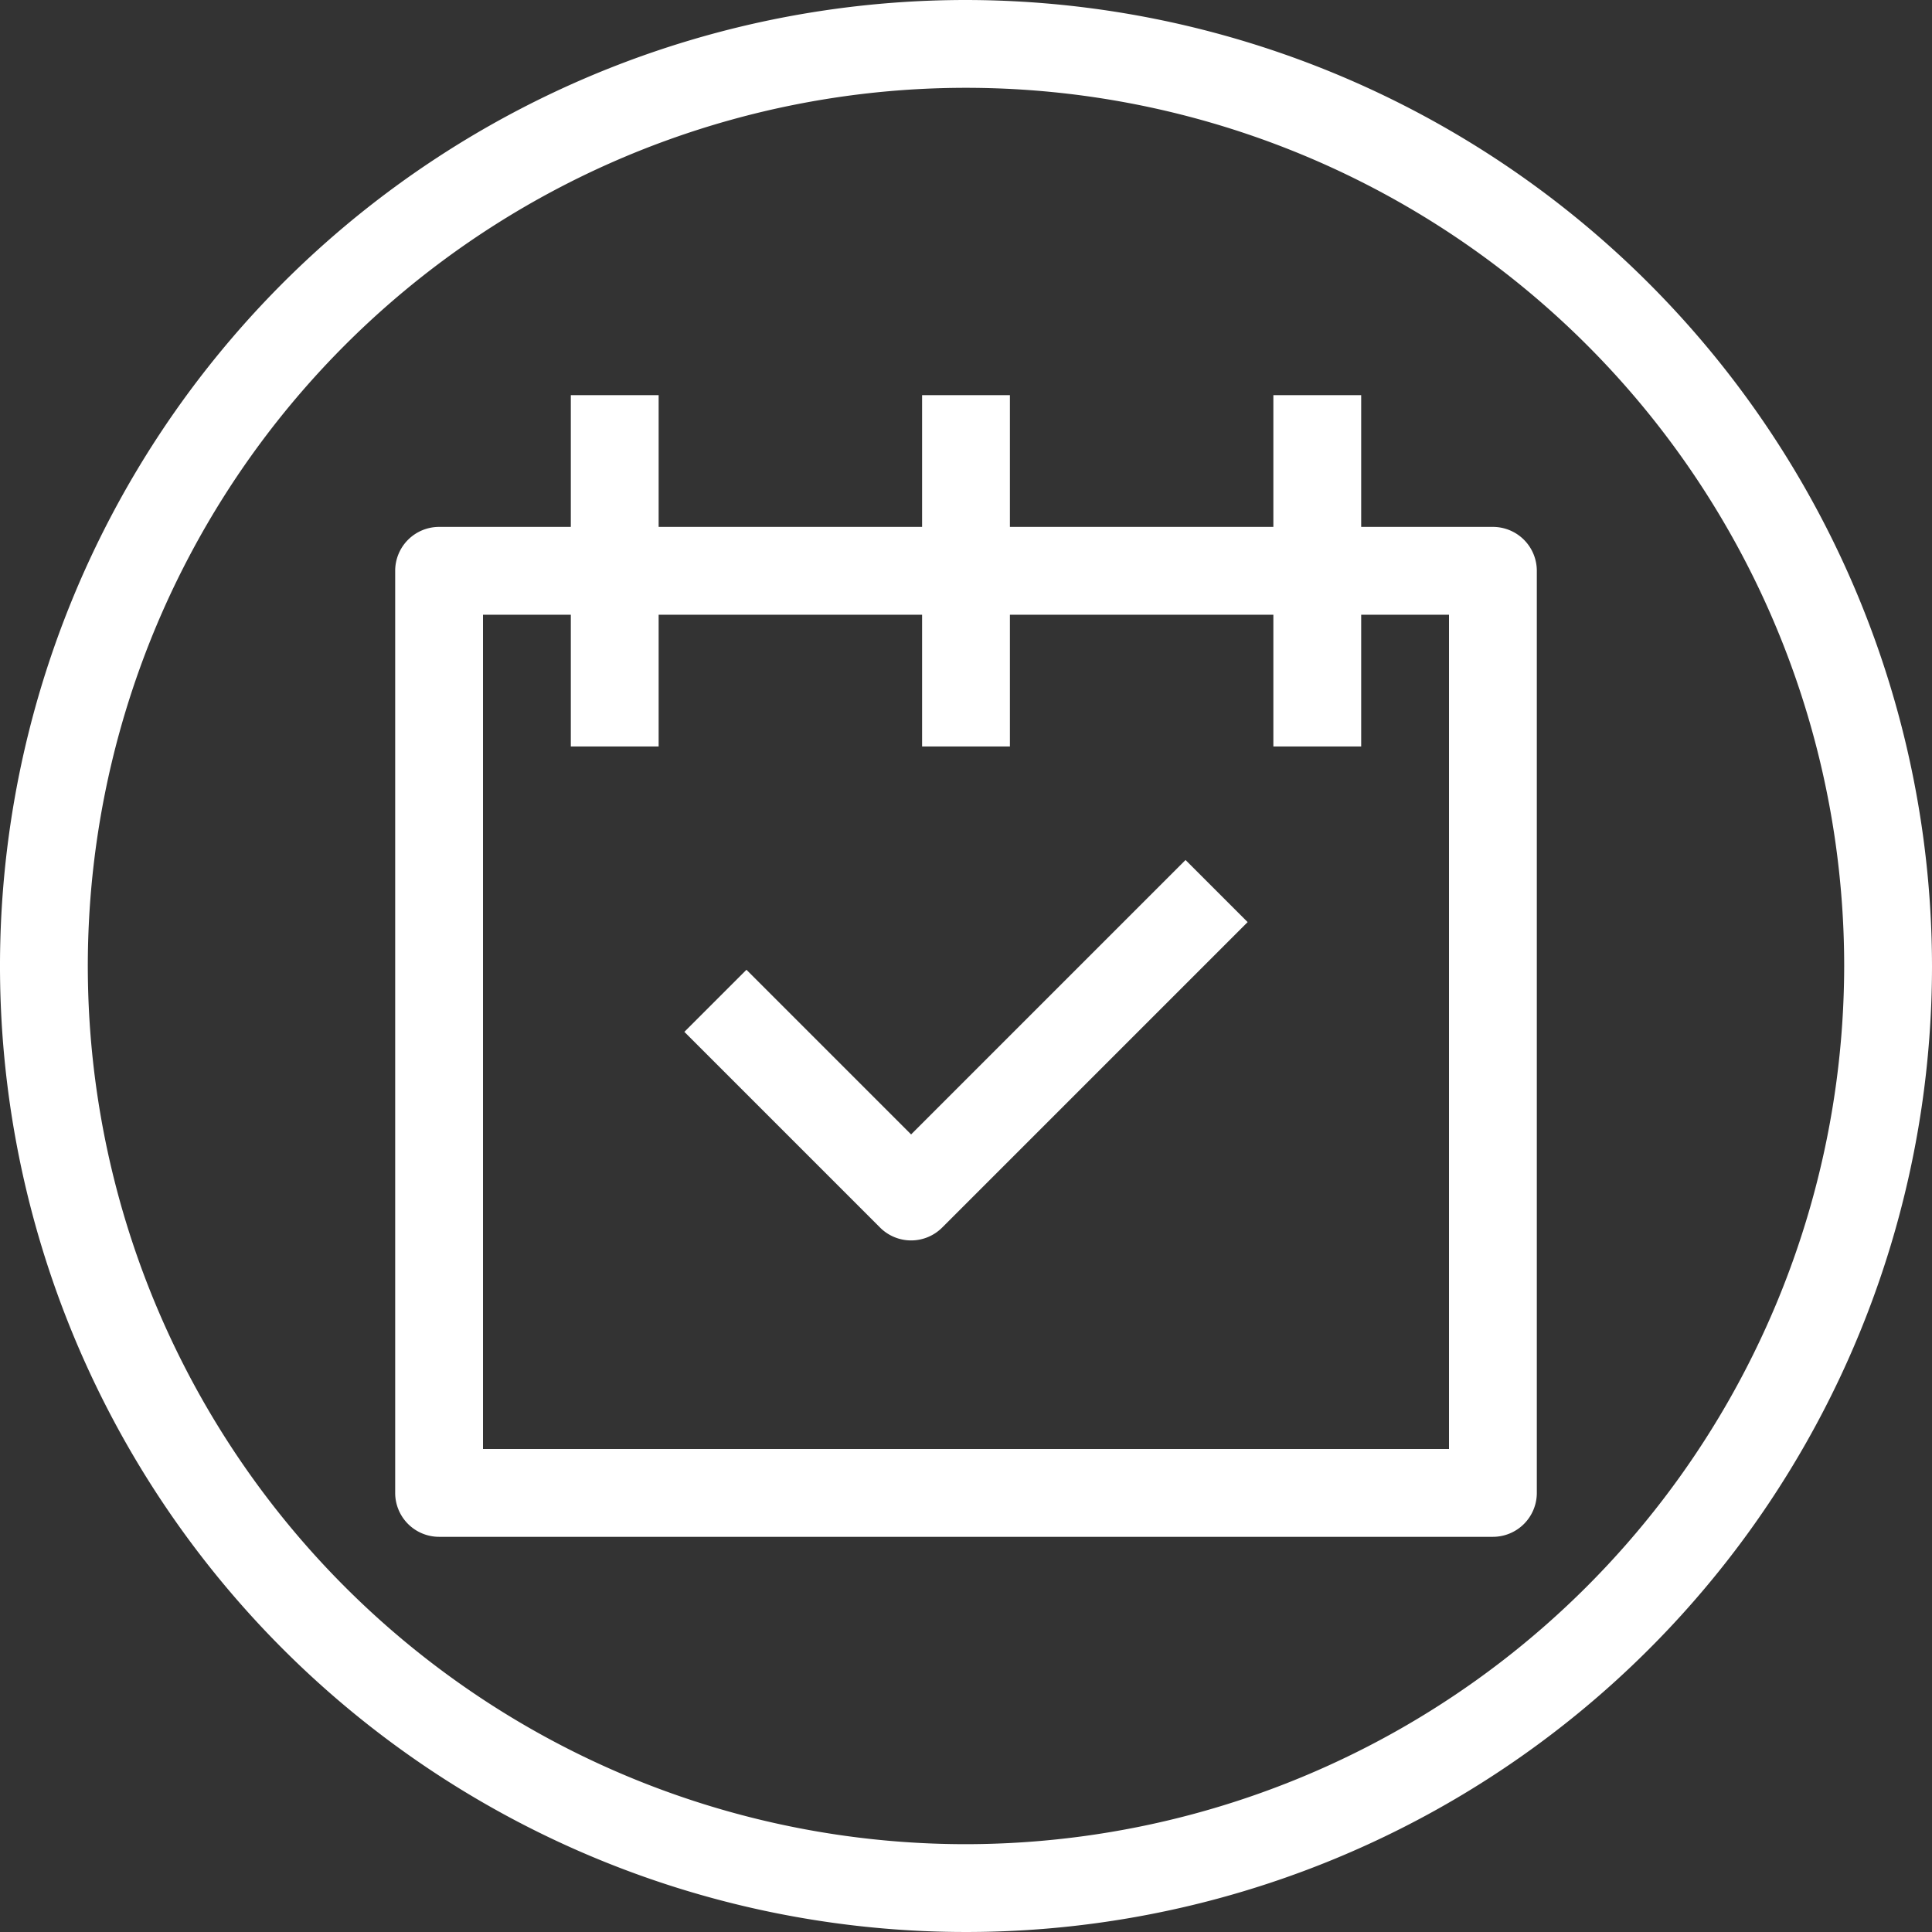
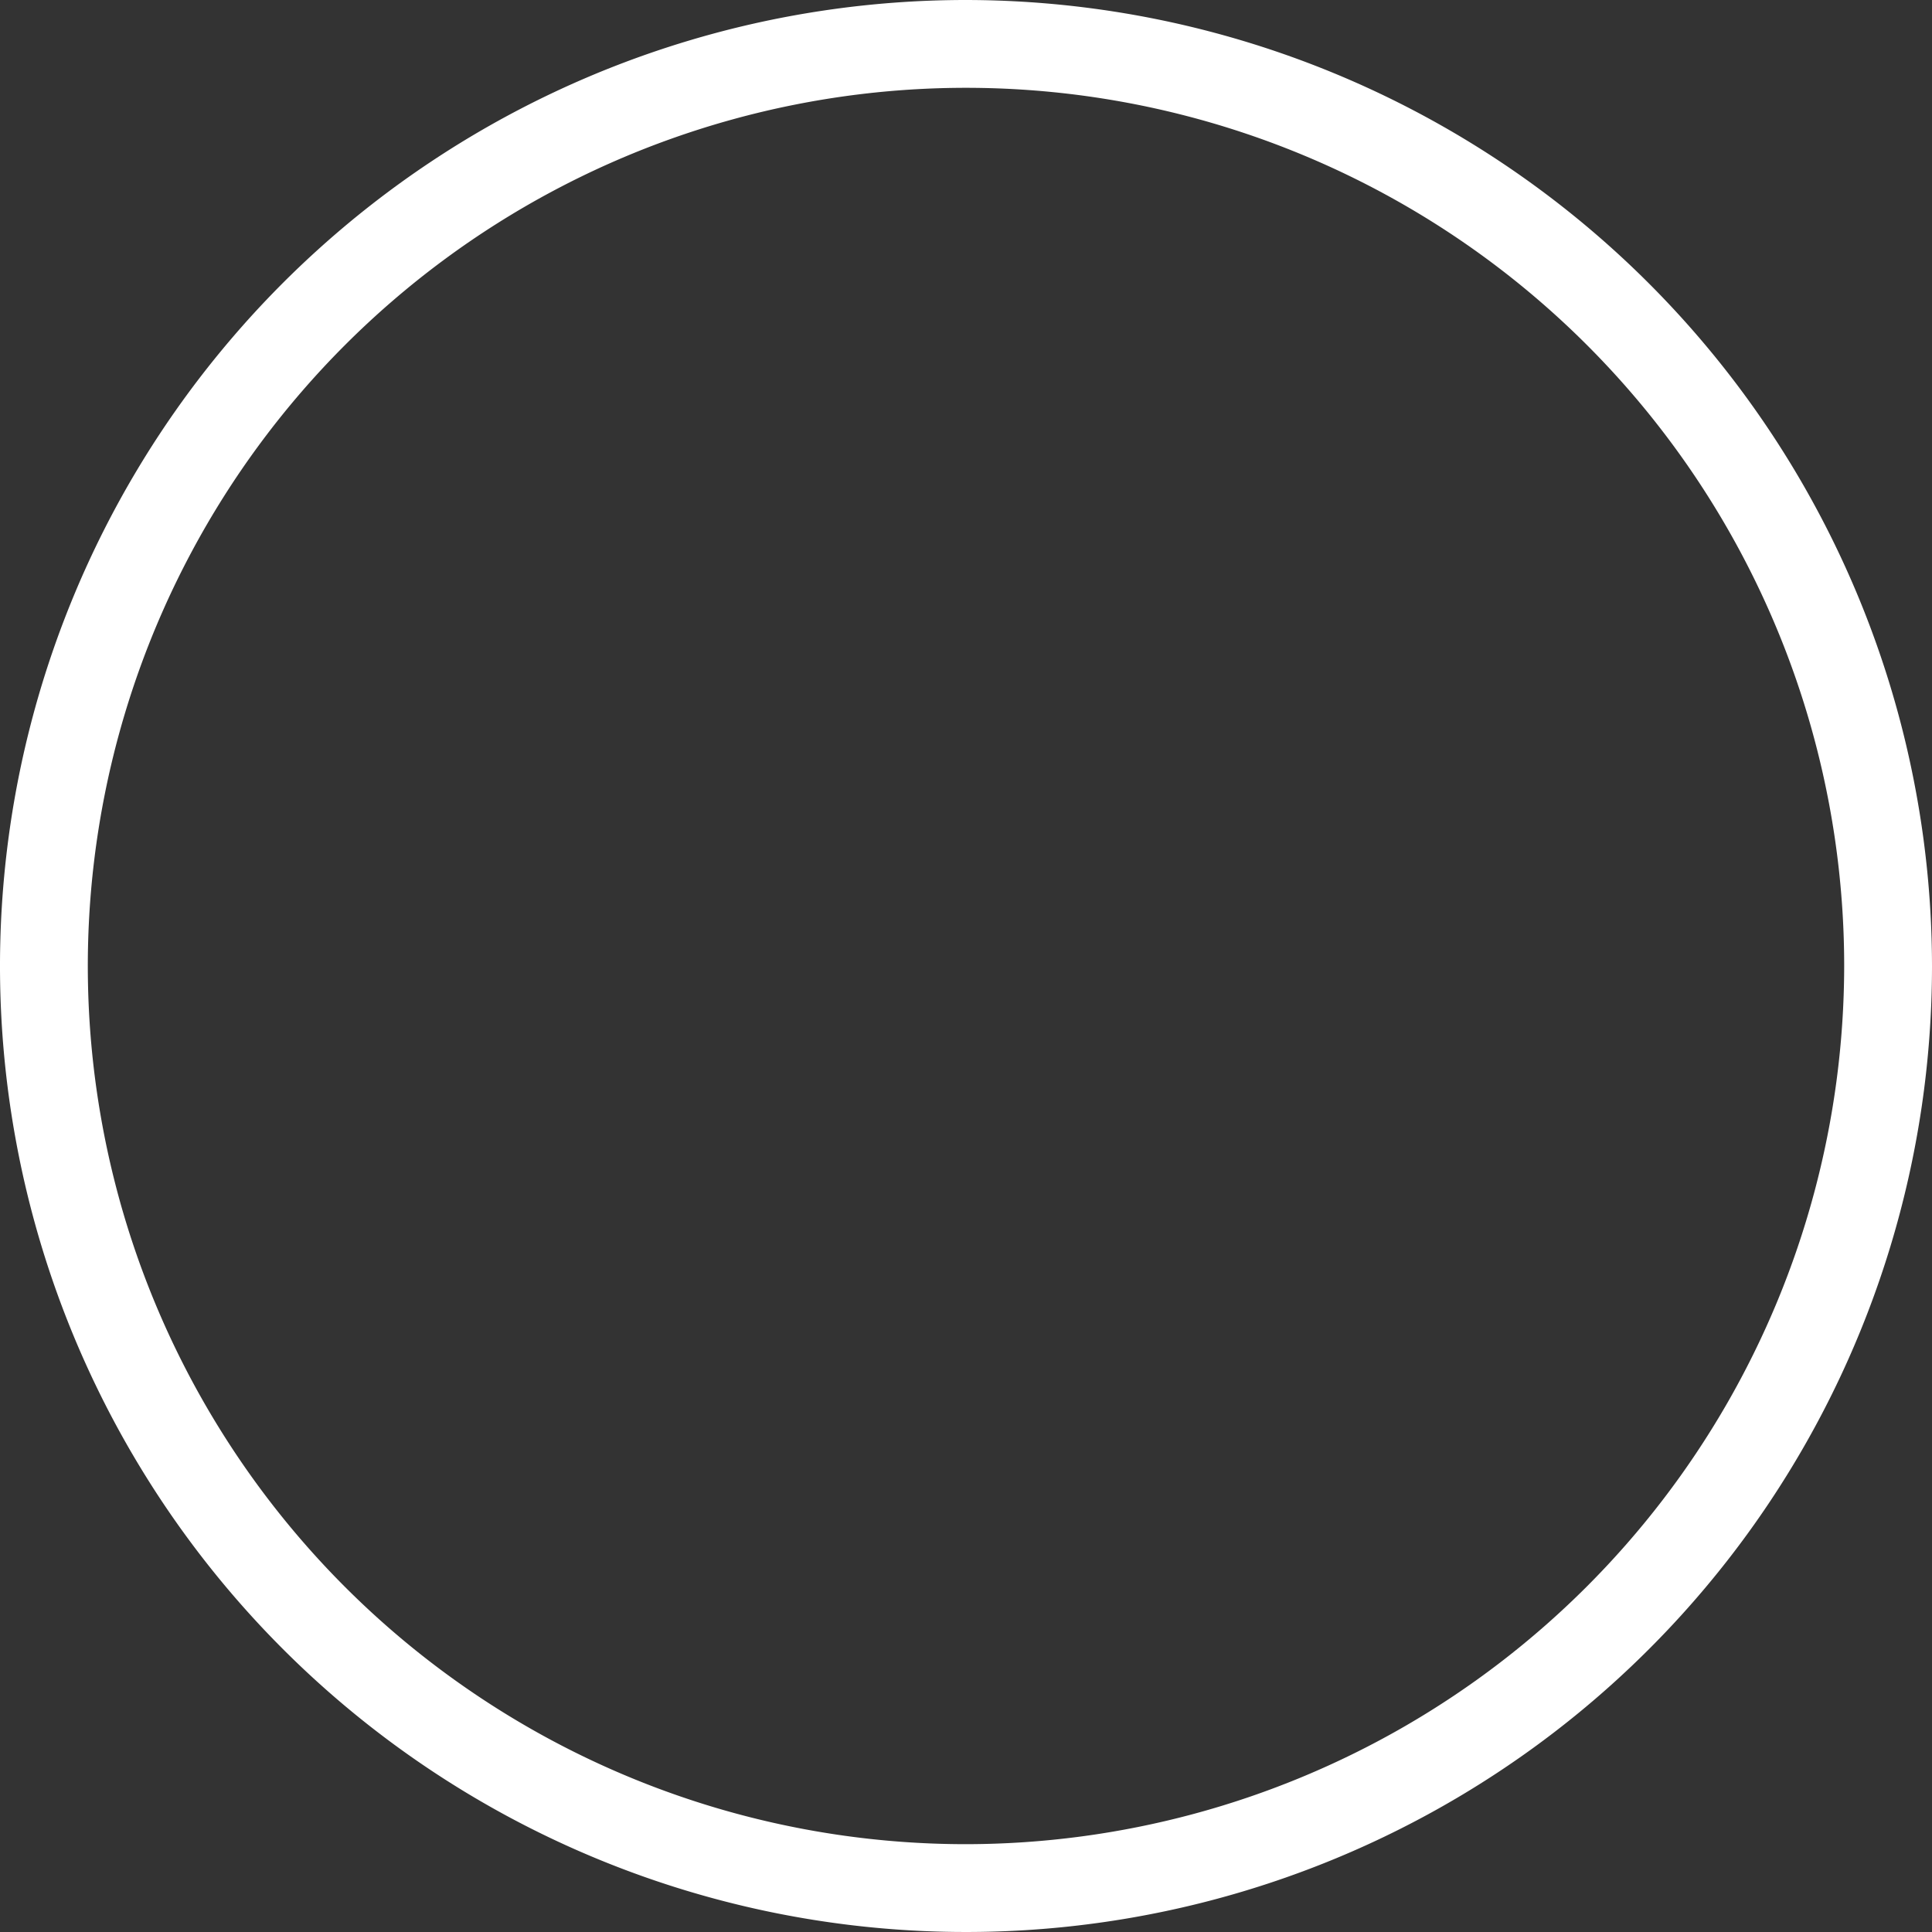
<svg xmlns="http://www.w3.org/2000/svg" data-name="Layer 2" fill="#ffffff" height="44" preserveAspectRatio="xMidYMid meet" version="1" viewBox="1.0 1.0 44.0 44.0" width="44" zoomAndPan="magnify">
  <rect x="1.0" y="1.0" width="44.0" height="44.0" fill="#333333" stroke="none" />
  <g id="change1_1">
-     <path d="M35,13H32V10H30v3H24V10H22v3H16V10H14v3H11a1,1,0,0,0-1,1V35a1,1,0,0,0,1,1H35a1,1,0,0,0,1-1V14A1,1,0,0,0,35,13ZM34,34H12V15h2v3h2V15h6v3h2V15h6v3h2V15h2Z" fill="inherit" />
-   </g>
+     </g>
  <g id="change1_2">
-     <path d="M21.75,26.836,18,23.086,16.586,24.5l4.457,4.457a1,1,0,0,0,1.414,0L29.414,22,28,20.586Z" fill="inherit" />
-   </g>
+     </g>
  <g id="change1_3">
    <path d="M23,1A22,22,0,1,0,45,23,22.025,22.025,0,0,0,23,1Zm0,42A20,20,0,1,1,43,23,20.023,20.023,0,0,1,23,43Z" fill="inherit" />
  </g>
</svg>